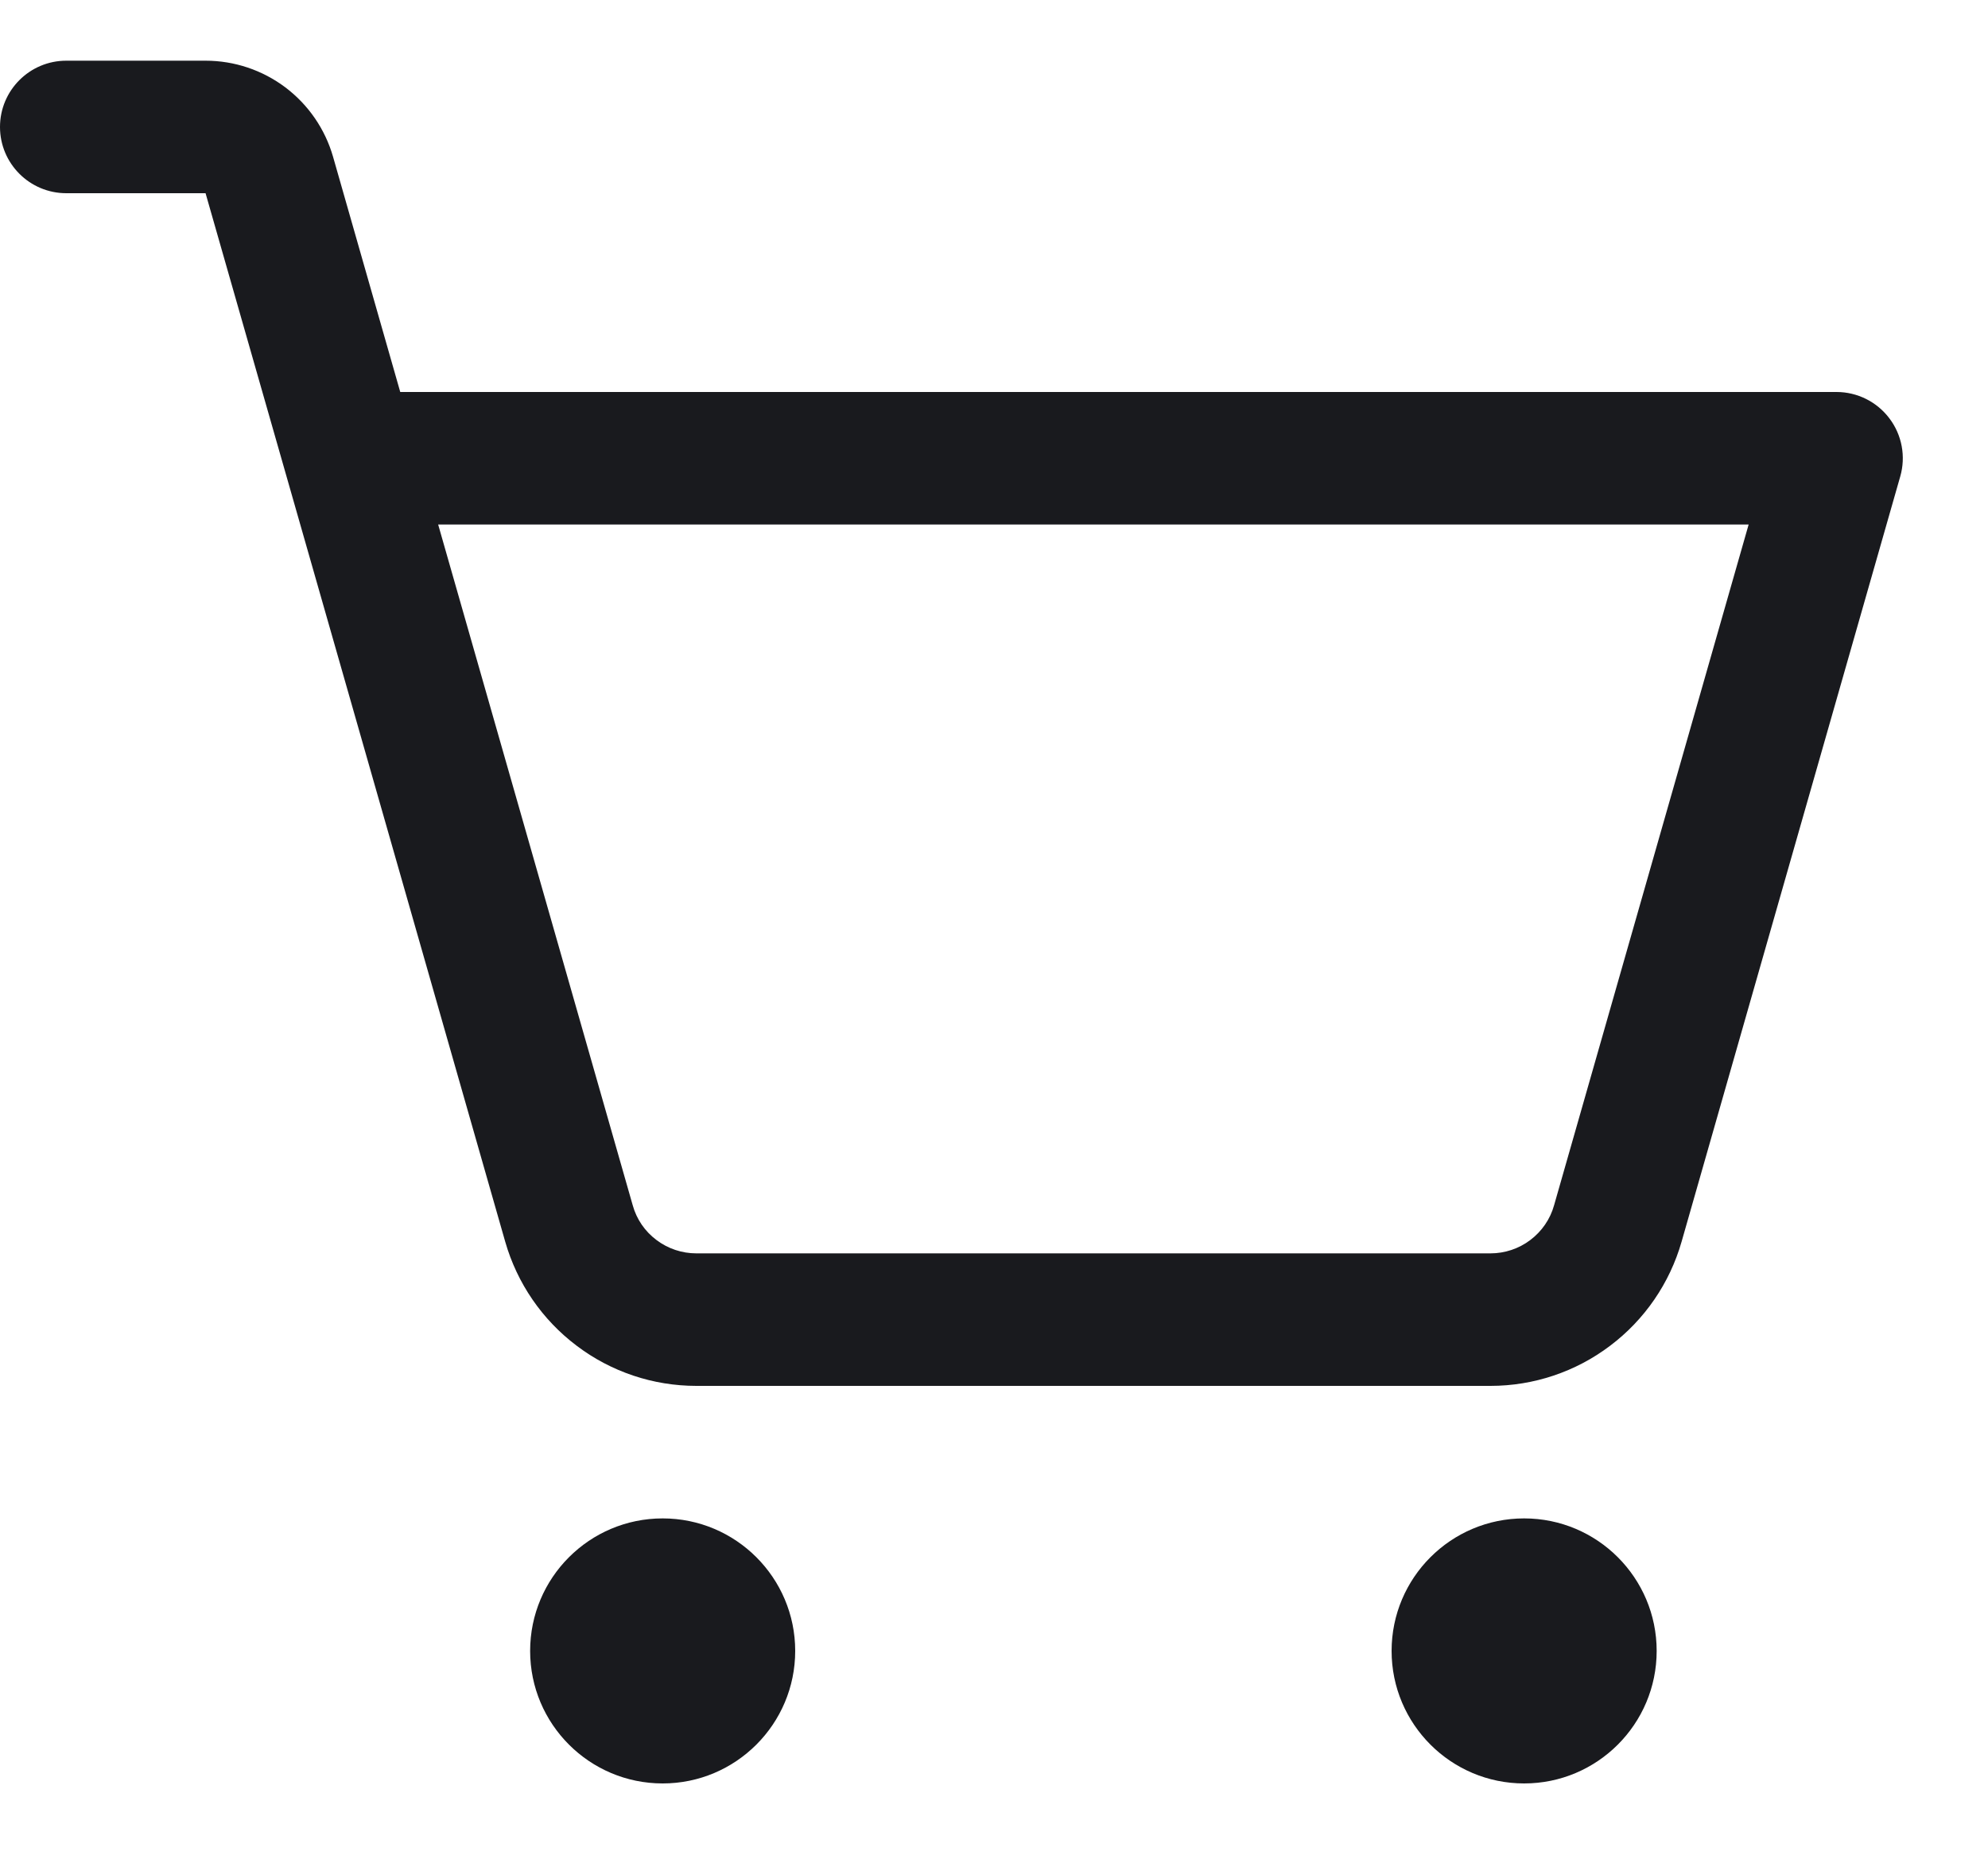
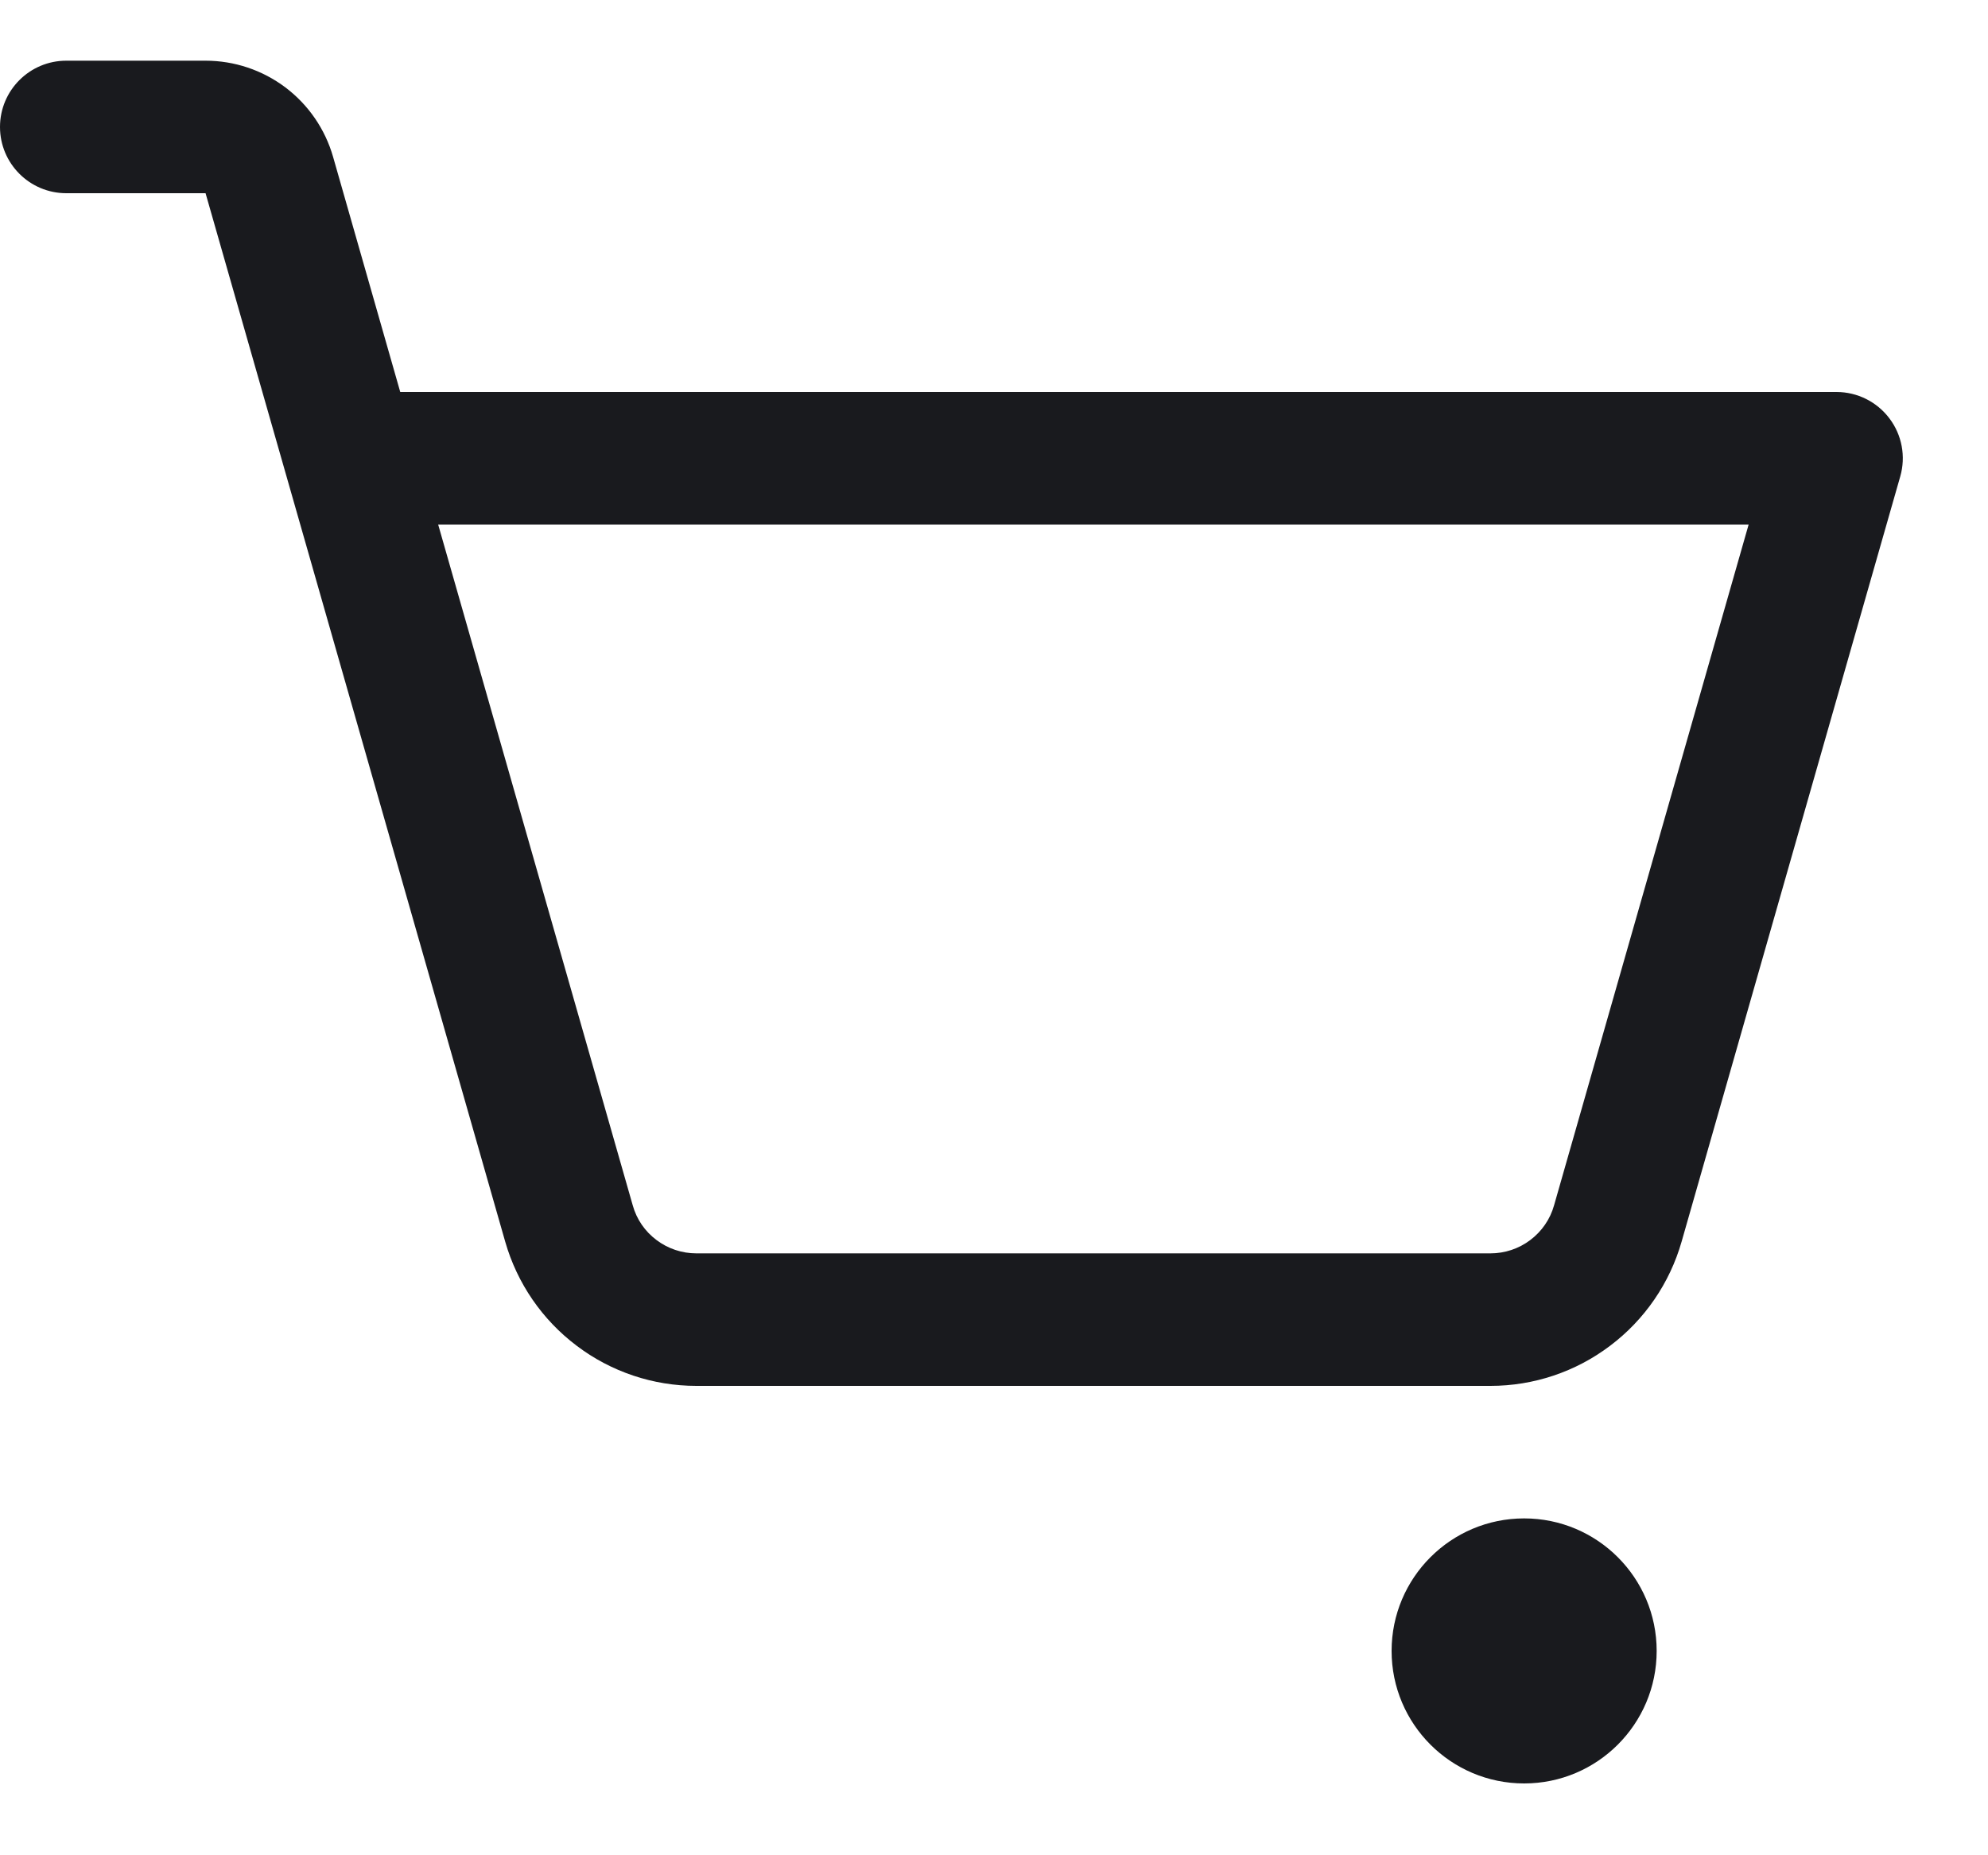
<svg xmlns="http://www.w3.org/2000/svg" width="15" height="14" viewBox="0 0 15 14" fill="none">
-   <path d="M5 13.458C5.552 13.458 6 13.01 6 12.458C6 11.906 5.552 11.458 5 11.458C4.448 11.458 4 11.906 4 12.458C4 13.01 4.448 13.458 5 13.458Z" fill="#191A1E" />
  <path d="M11.5 13.458C12.052 13.458 12.5 13.01 12.5 12.458C12.5 11.906 12.052 11.458 11.5 11.458C10.948 11.458 10.5 11.906 10.5 12.458C10.5 13.01 10.948 13.458 11.5 13.458Z" fill="#191A1E" />
  <path fill-rule="evenodd" clip-rule="evenodd" d="M0 0.958C0 0.682 0.224 0.458 0.5 0.458H1.551C1.769 0.458 1.98 0.529 2.154 0.66C2.327 0.791 2.453 0.974 2.513 1.183L3.02 2.958H13.857C14.014 2.958 14.162 3.032 14.256 3.157C14.351 3.282 14.381 3.445 14.338 3.595L12.688 9.37C12.598 9.684 12.409 9.959 12.149 10.155C11.889 10.352 11.572 10.458 11.246 10.458H5.254C4.928 10.458 4.611 10.352 4.351 10.155C4.091 9.959 3.902 9.684 3.812 9.37L2.165 3.606C2.163 3.599 2.161 3.592 2.159 3.585L1.551 1.458H0.5C0.224 1.458 0 1.234 0 0.958ZM3.306 3.958L4.774 9.095C4.803 9.2 4.866 9.292 4.953 9.357C5.04 9.423 5.146 9.458 5.254 9.458H11.246C11.354 9.458 11.46 9.423 11.547 9.357C11.633 9.292 11.697 9.2 11.726 9.095L13.194 3.958H3.306Z" fill="#191A1E" />
</svg>